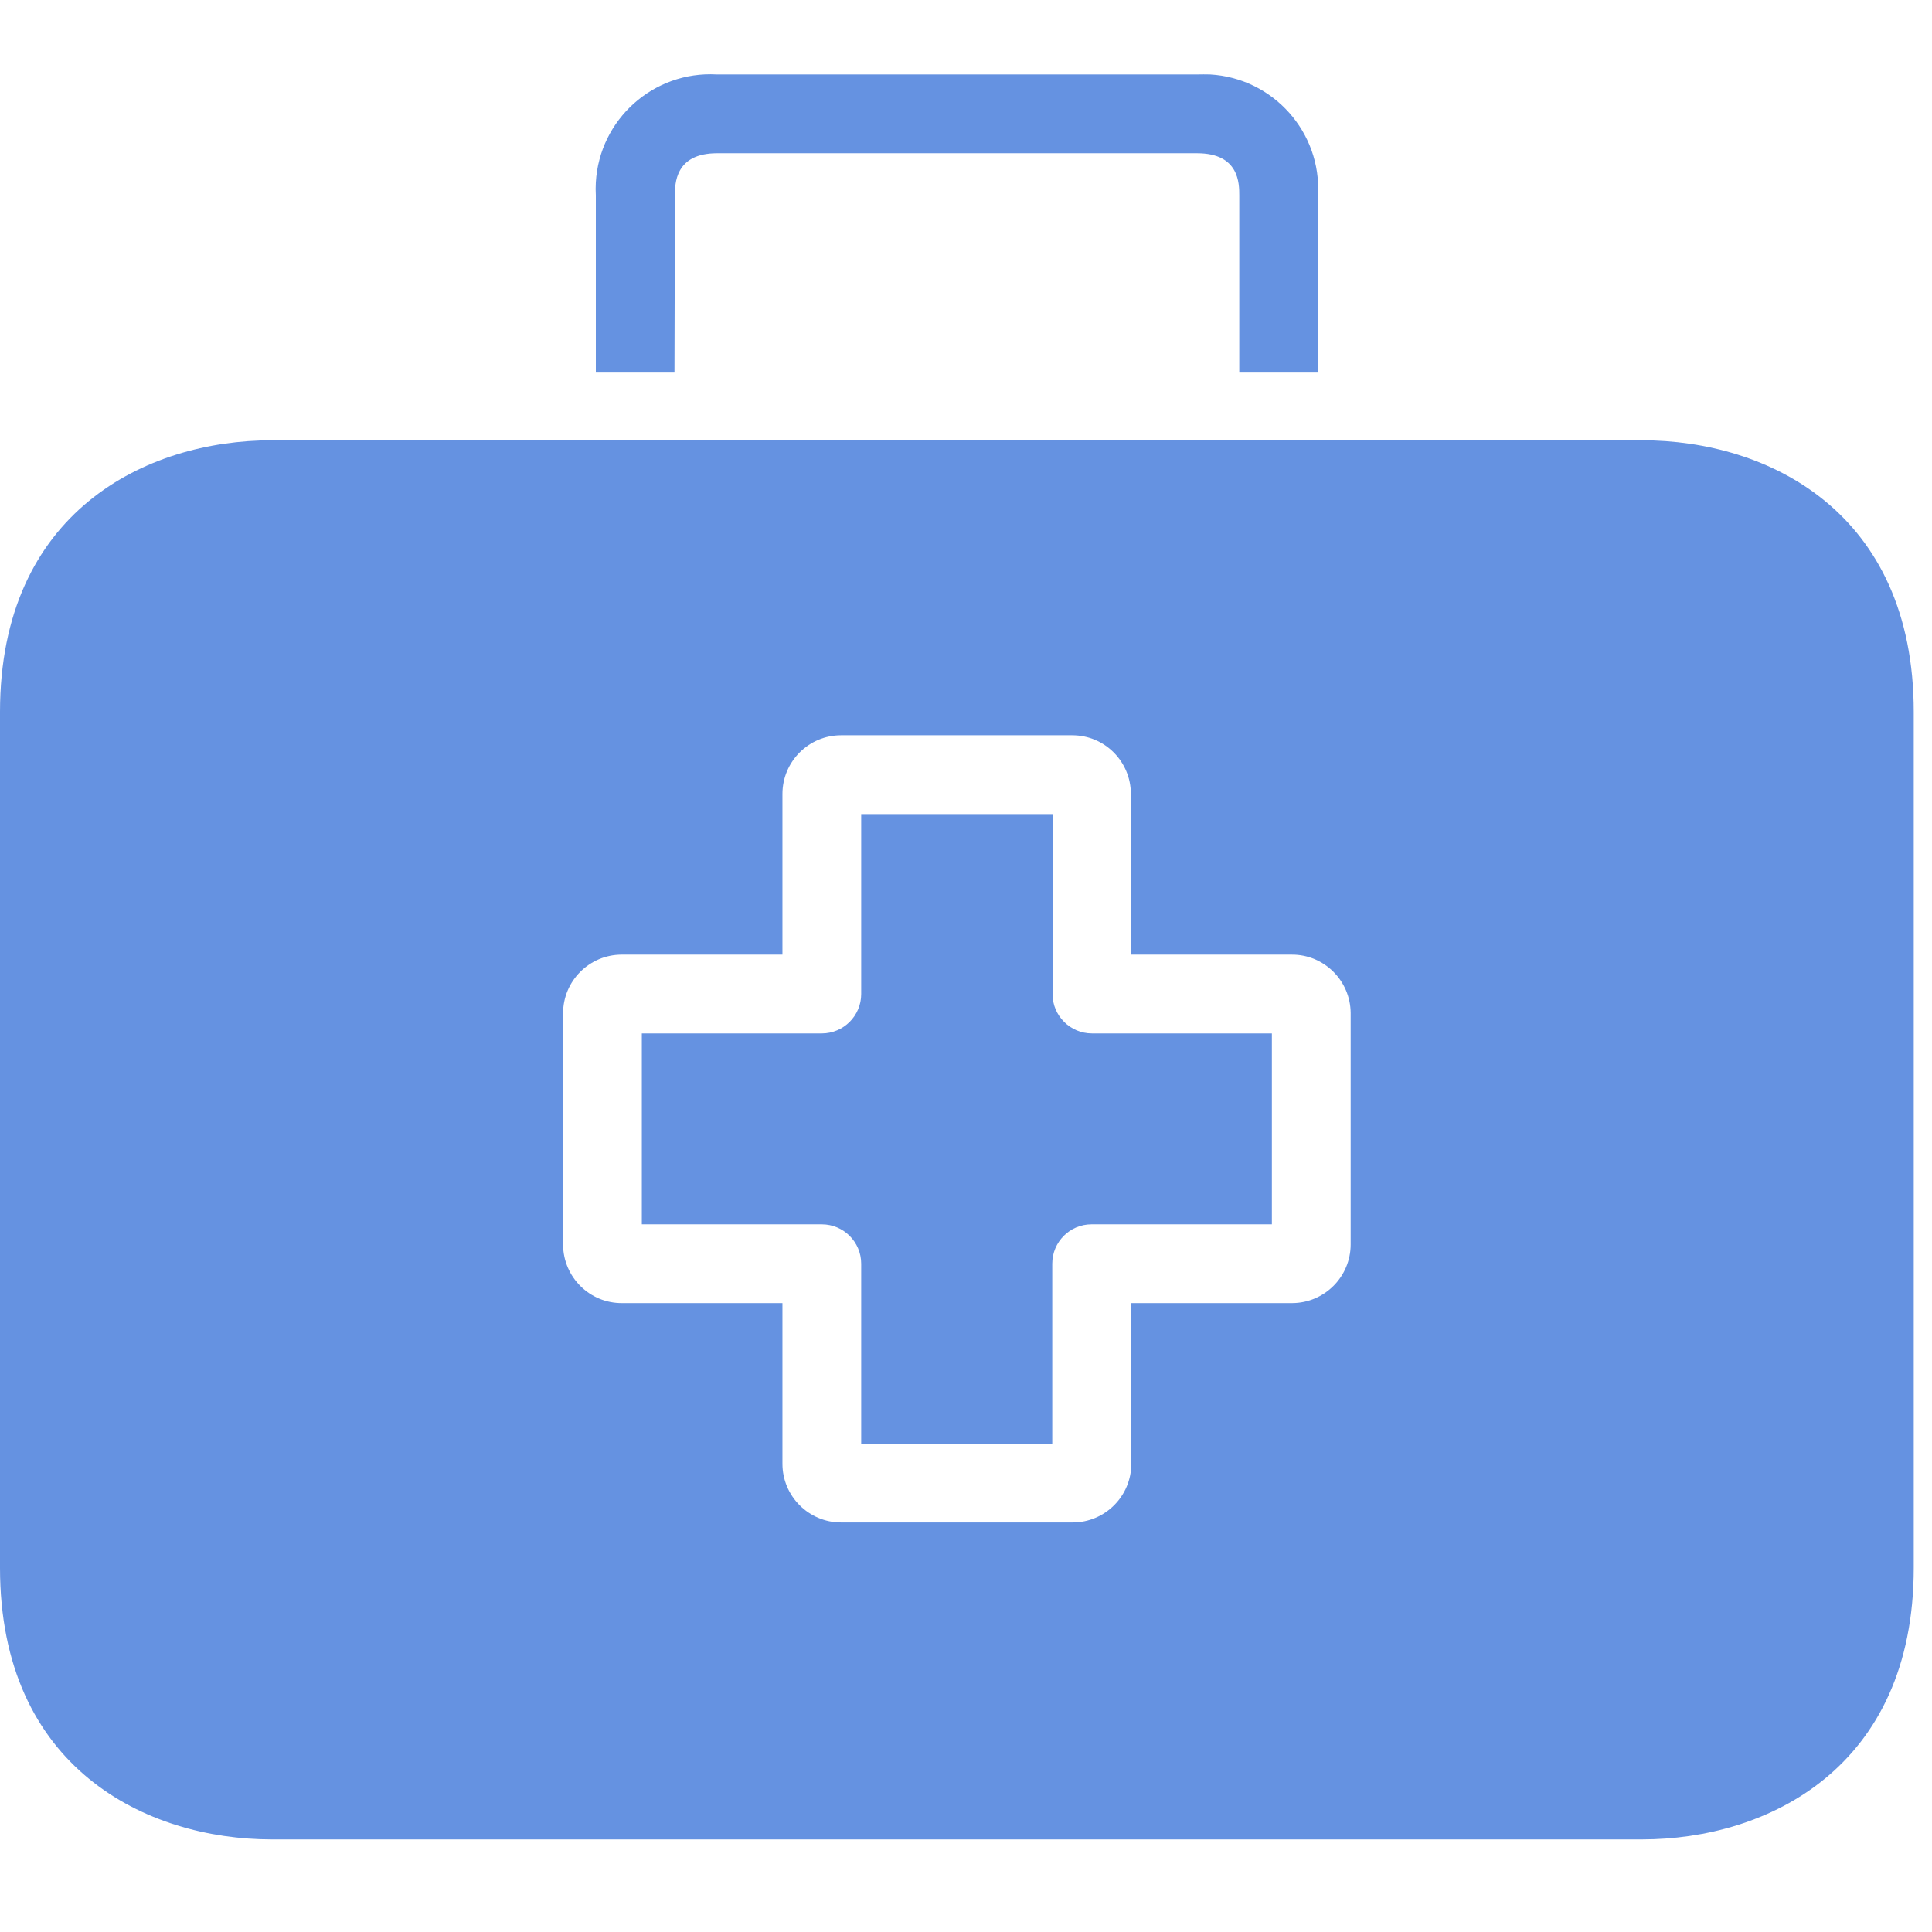
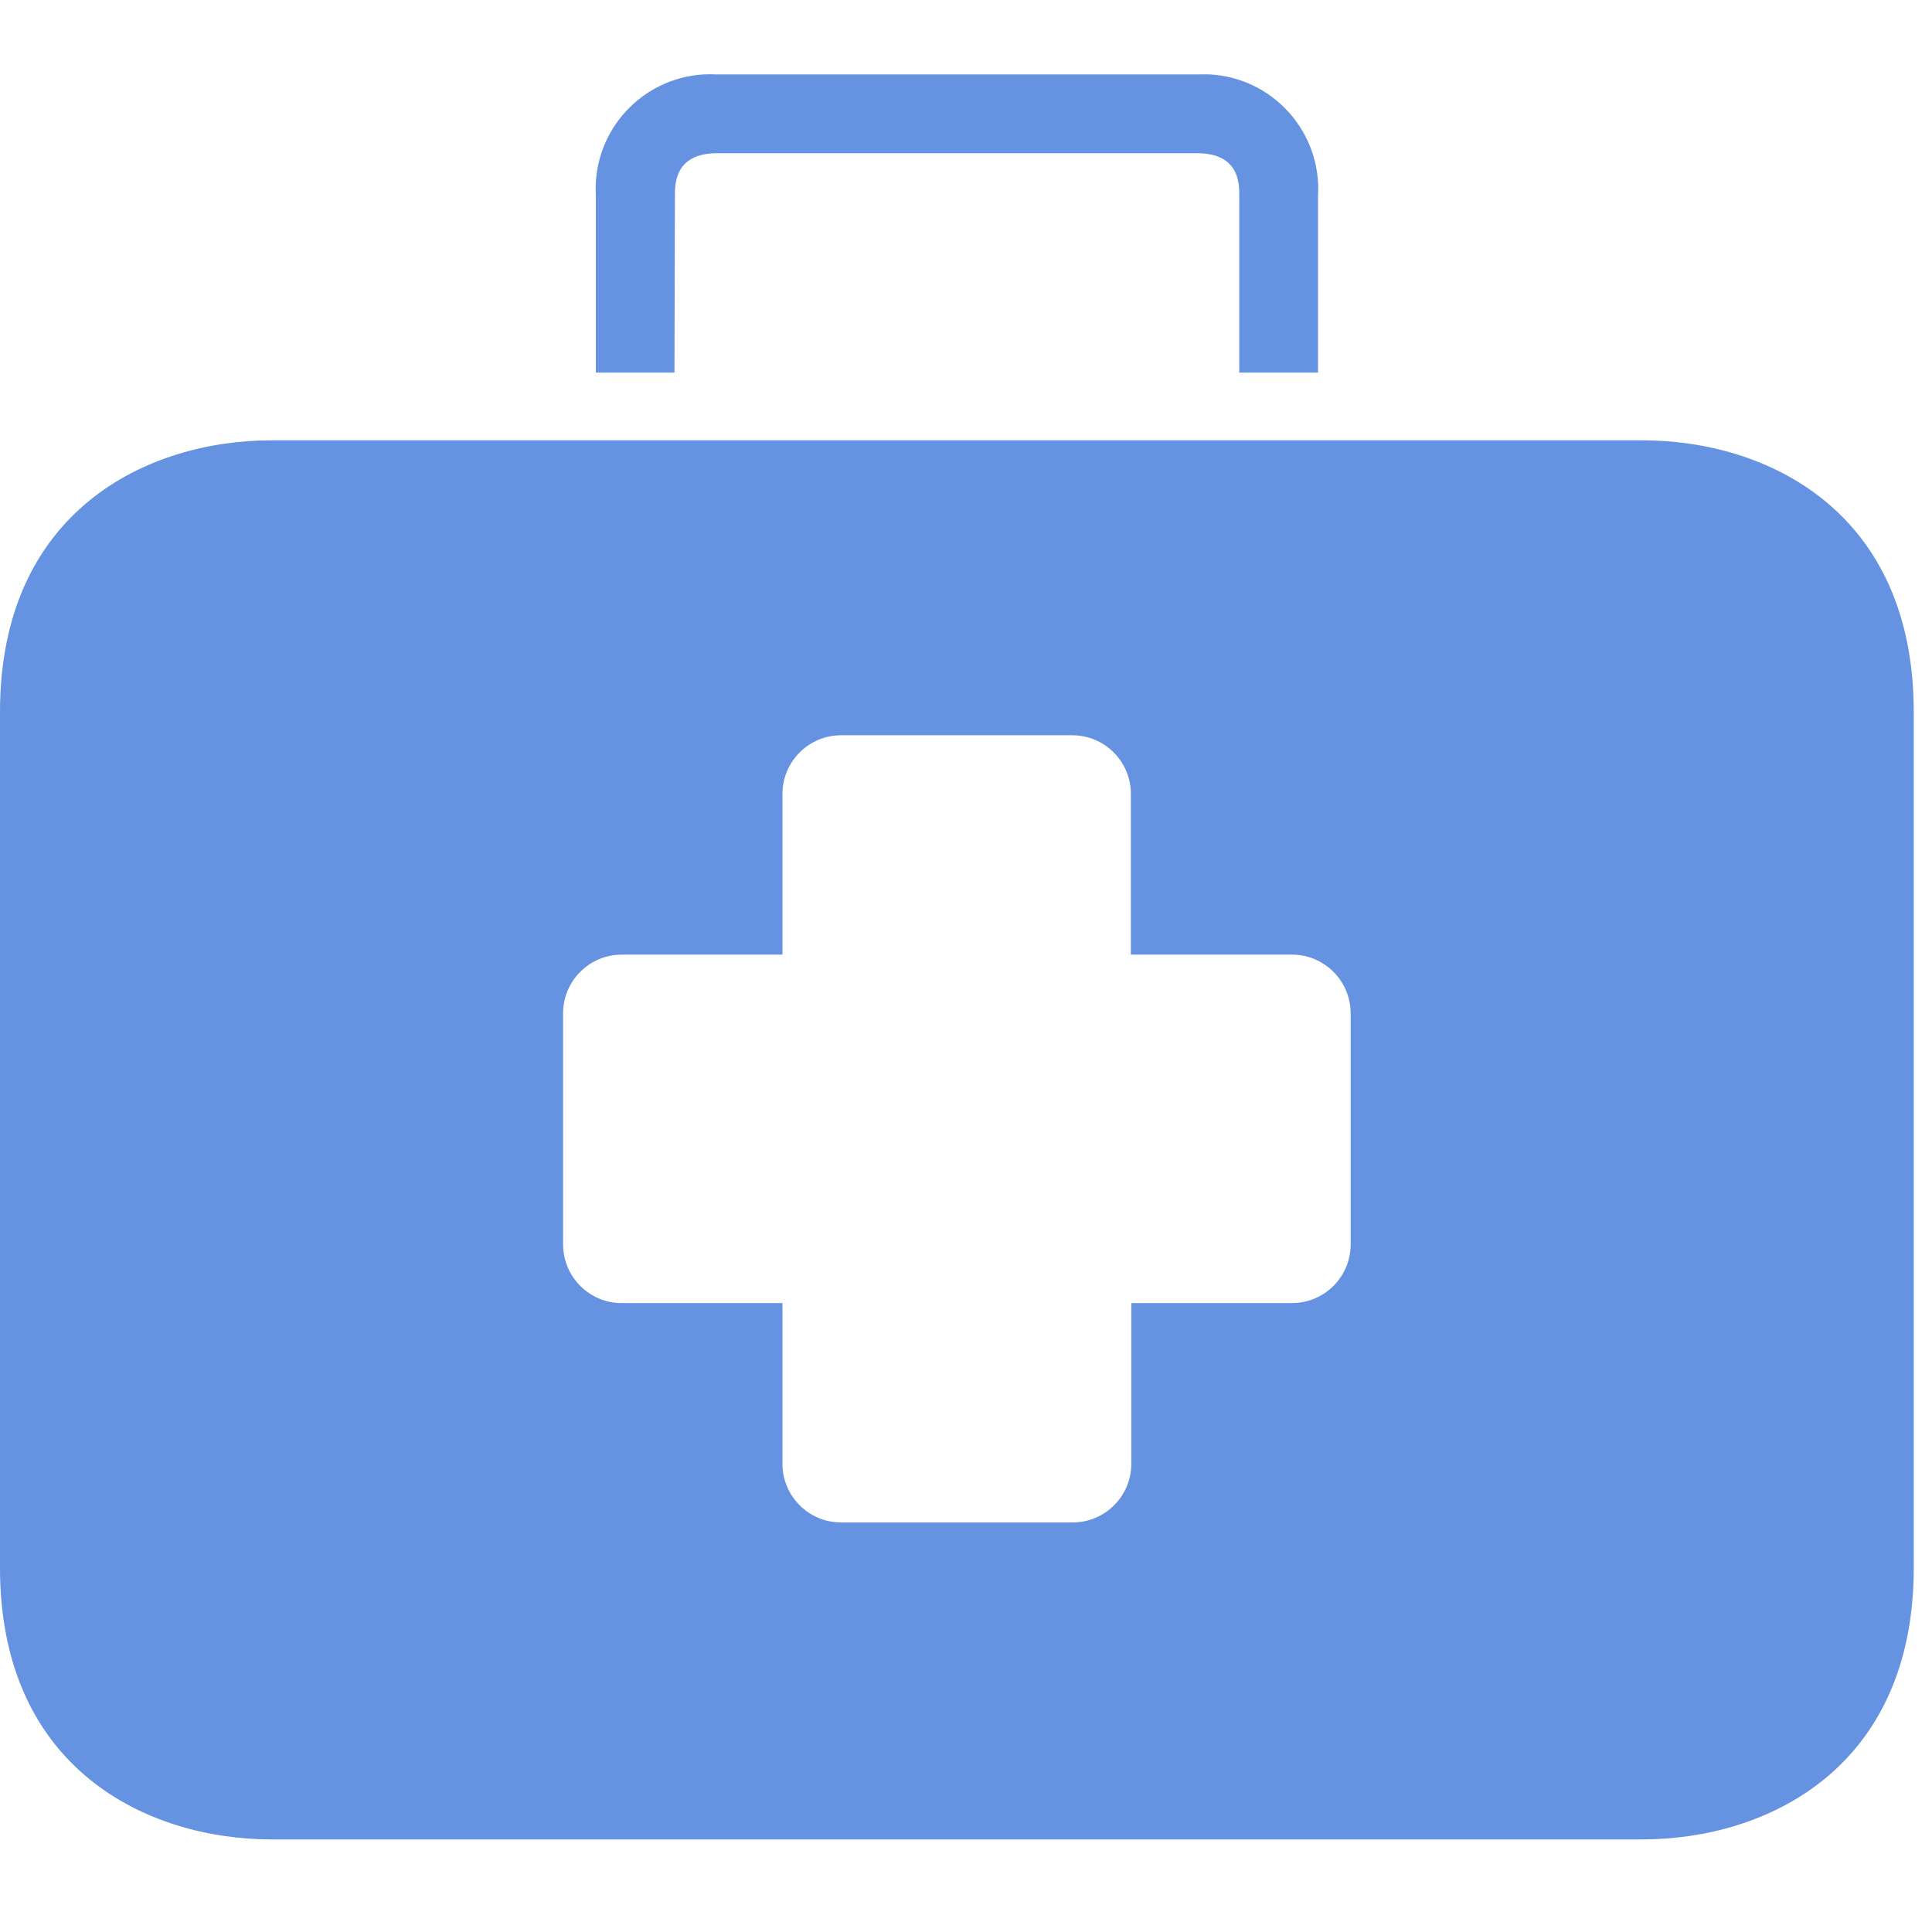
<svg xmlns="http://www.w3.org/2000/svg" width="70" zoomAndPan="magnify" viewBox="0 0 52.5 52.5" height="70" preserveAspectRatio="xMidYMid meet">
  <defs>
    <clipPath id="b2668cc60c">
      <path d="M 0 11 L 52.004 11 L 52.004 50 L 0 50 Z M 0 11 " clip-rule="nonzero" />
    </clipPath>
  </defs>
-   <path fill="#6592e1" d="M 29.672 28.082 C 29.082 28.082 28.602 27.602 28.602 27.012 L 28.602 22.121 L 23.402 22.121 L 23.402 27.012 C 23.402 27.602 22.922 28.082 22.332 28.082 L 17.441 28.082 L 17.441 33.27 L 22.332 33.27 C 22.922 33.27 23.402 33.75 23.402 34.34 L 23.402 39.23 L 28.594 39.23 L 28.594 34.34 C 28.594 33.75 29.07 33.27 29.66 33.27 L 34.562 33.27 L 34.562 28.082 Z M 29.672 28.082 " fill-opacity="1" fill-rule="nonzero" />
  <g clip-path="url(#b2668cc60c)">
    <path fill="#6592e1" d="M 44.621 11.965 L 7.383 11.965 C 3.98 11.965 0 13.902 0 19.348 L 0 42.602 C 0 48.047 3.98 49.984 7.383 49.984 L 44.621 49.984 C 48.023 49.984 52.004 48.047 52.004 42.602 L 52.004 19.348 C 52.004 13.902 48.035 11.965 44.621 11.965 Z M 36.703 33.816 C 36.703 34.695 35.988 35.41 35.109 35.41 L 30.742 35.41 L 30.742 39.777 C 30.742 40.656 30.027 41.371 29.148 41.371 L 22.855 41.371 C 21.977 41.371 21.262 40.656 21.262 39.777 L 21.262 35.41 L 16.906 35.41 C 16.027 35.418 15.309 34.707 15.301 33.828 C 15.301 33.824 15.301 33.82 15.301 33.816 L 15.301 27.535 C 15.301 26.656 16.016 25.941 16.895 25.941 L 21.262 25.941 L 21.262 21.574 C 21.262 20.695 21.977 19.98 22.855 19.98 L 29.137 19.98 C 30.02 19.98 30.73 20.695 30.73 21.574 L 30.73 25.941 L 35.098 25.941 C 35.977 25.934 36.695 26.645 36.703 27.523 C 36.703 27.527 36.703 27.531 36.703 27.535 Z M 36.703 33.816 " fill-opacity="1" fill-rule="nonzero" />
  </g>
  <path fill="#6592e1" d="M 32.883 2.023 C 32.766 2.02 32.648 2.02 32.531 2.023 L 19.477 2.023 C 17.758 1.926 16.289 3.242 16.191 4.957 C 16.184 5.074 16.184 5.191 16.191 5.309 L 16.191 10.125 L 18.328 10.125 L 18.34 5.309 C 18.34 5 18.34 4.164 19.484 4.164 L 32.531 4.164 C 33.676 4.164 33.676 4.988 33.676 5.309 L 33.676 10.125 L 35.816 10.125 L 35.816 5.309 C 35.914 3.594 34.598 2.121 32.883 2.023 Z M 32.883 2.023 " fill-opacity="1" fill-rule="nonzero" />
</svg>